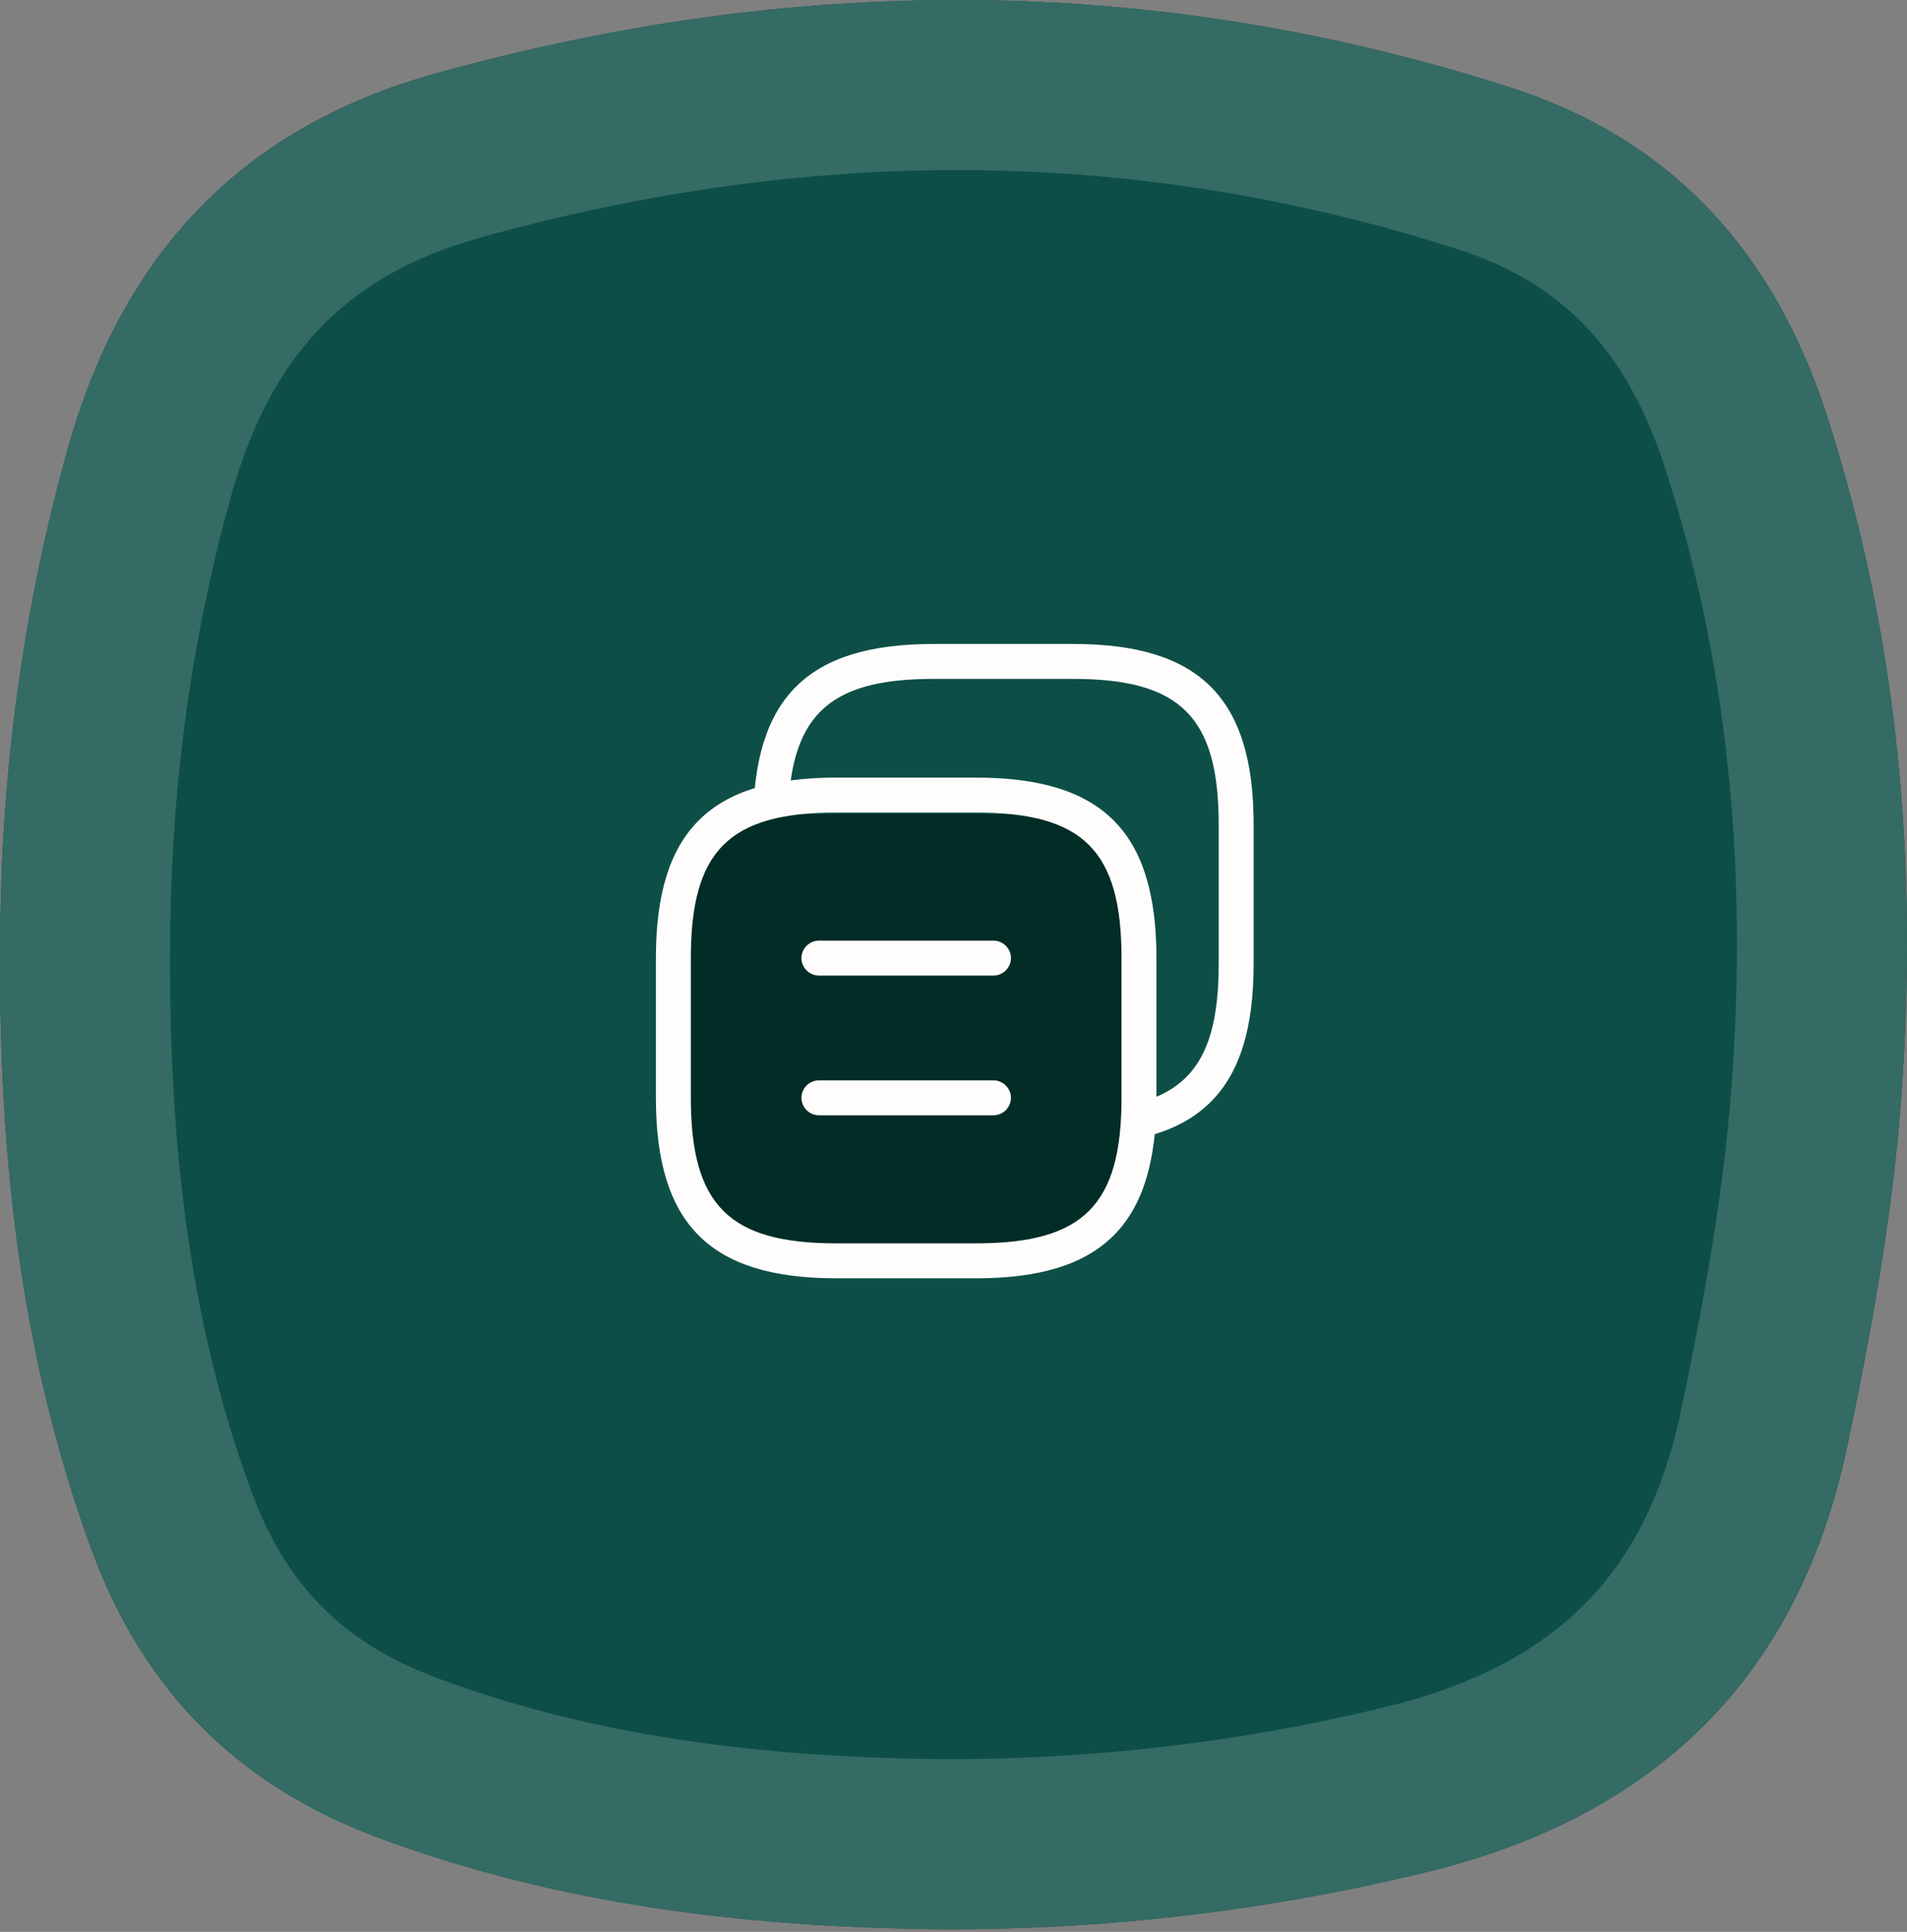
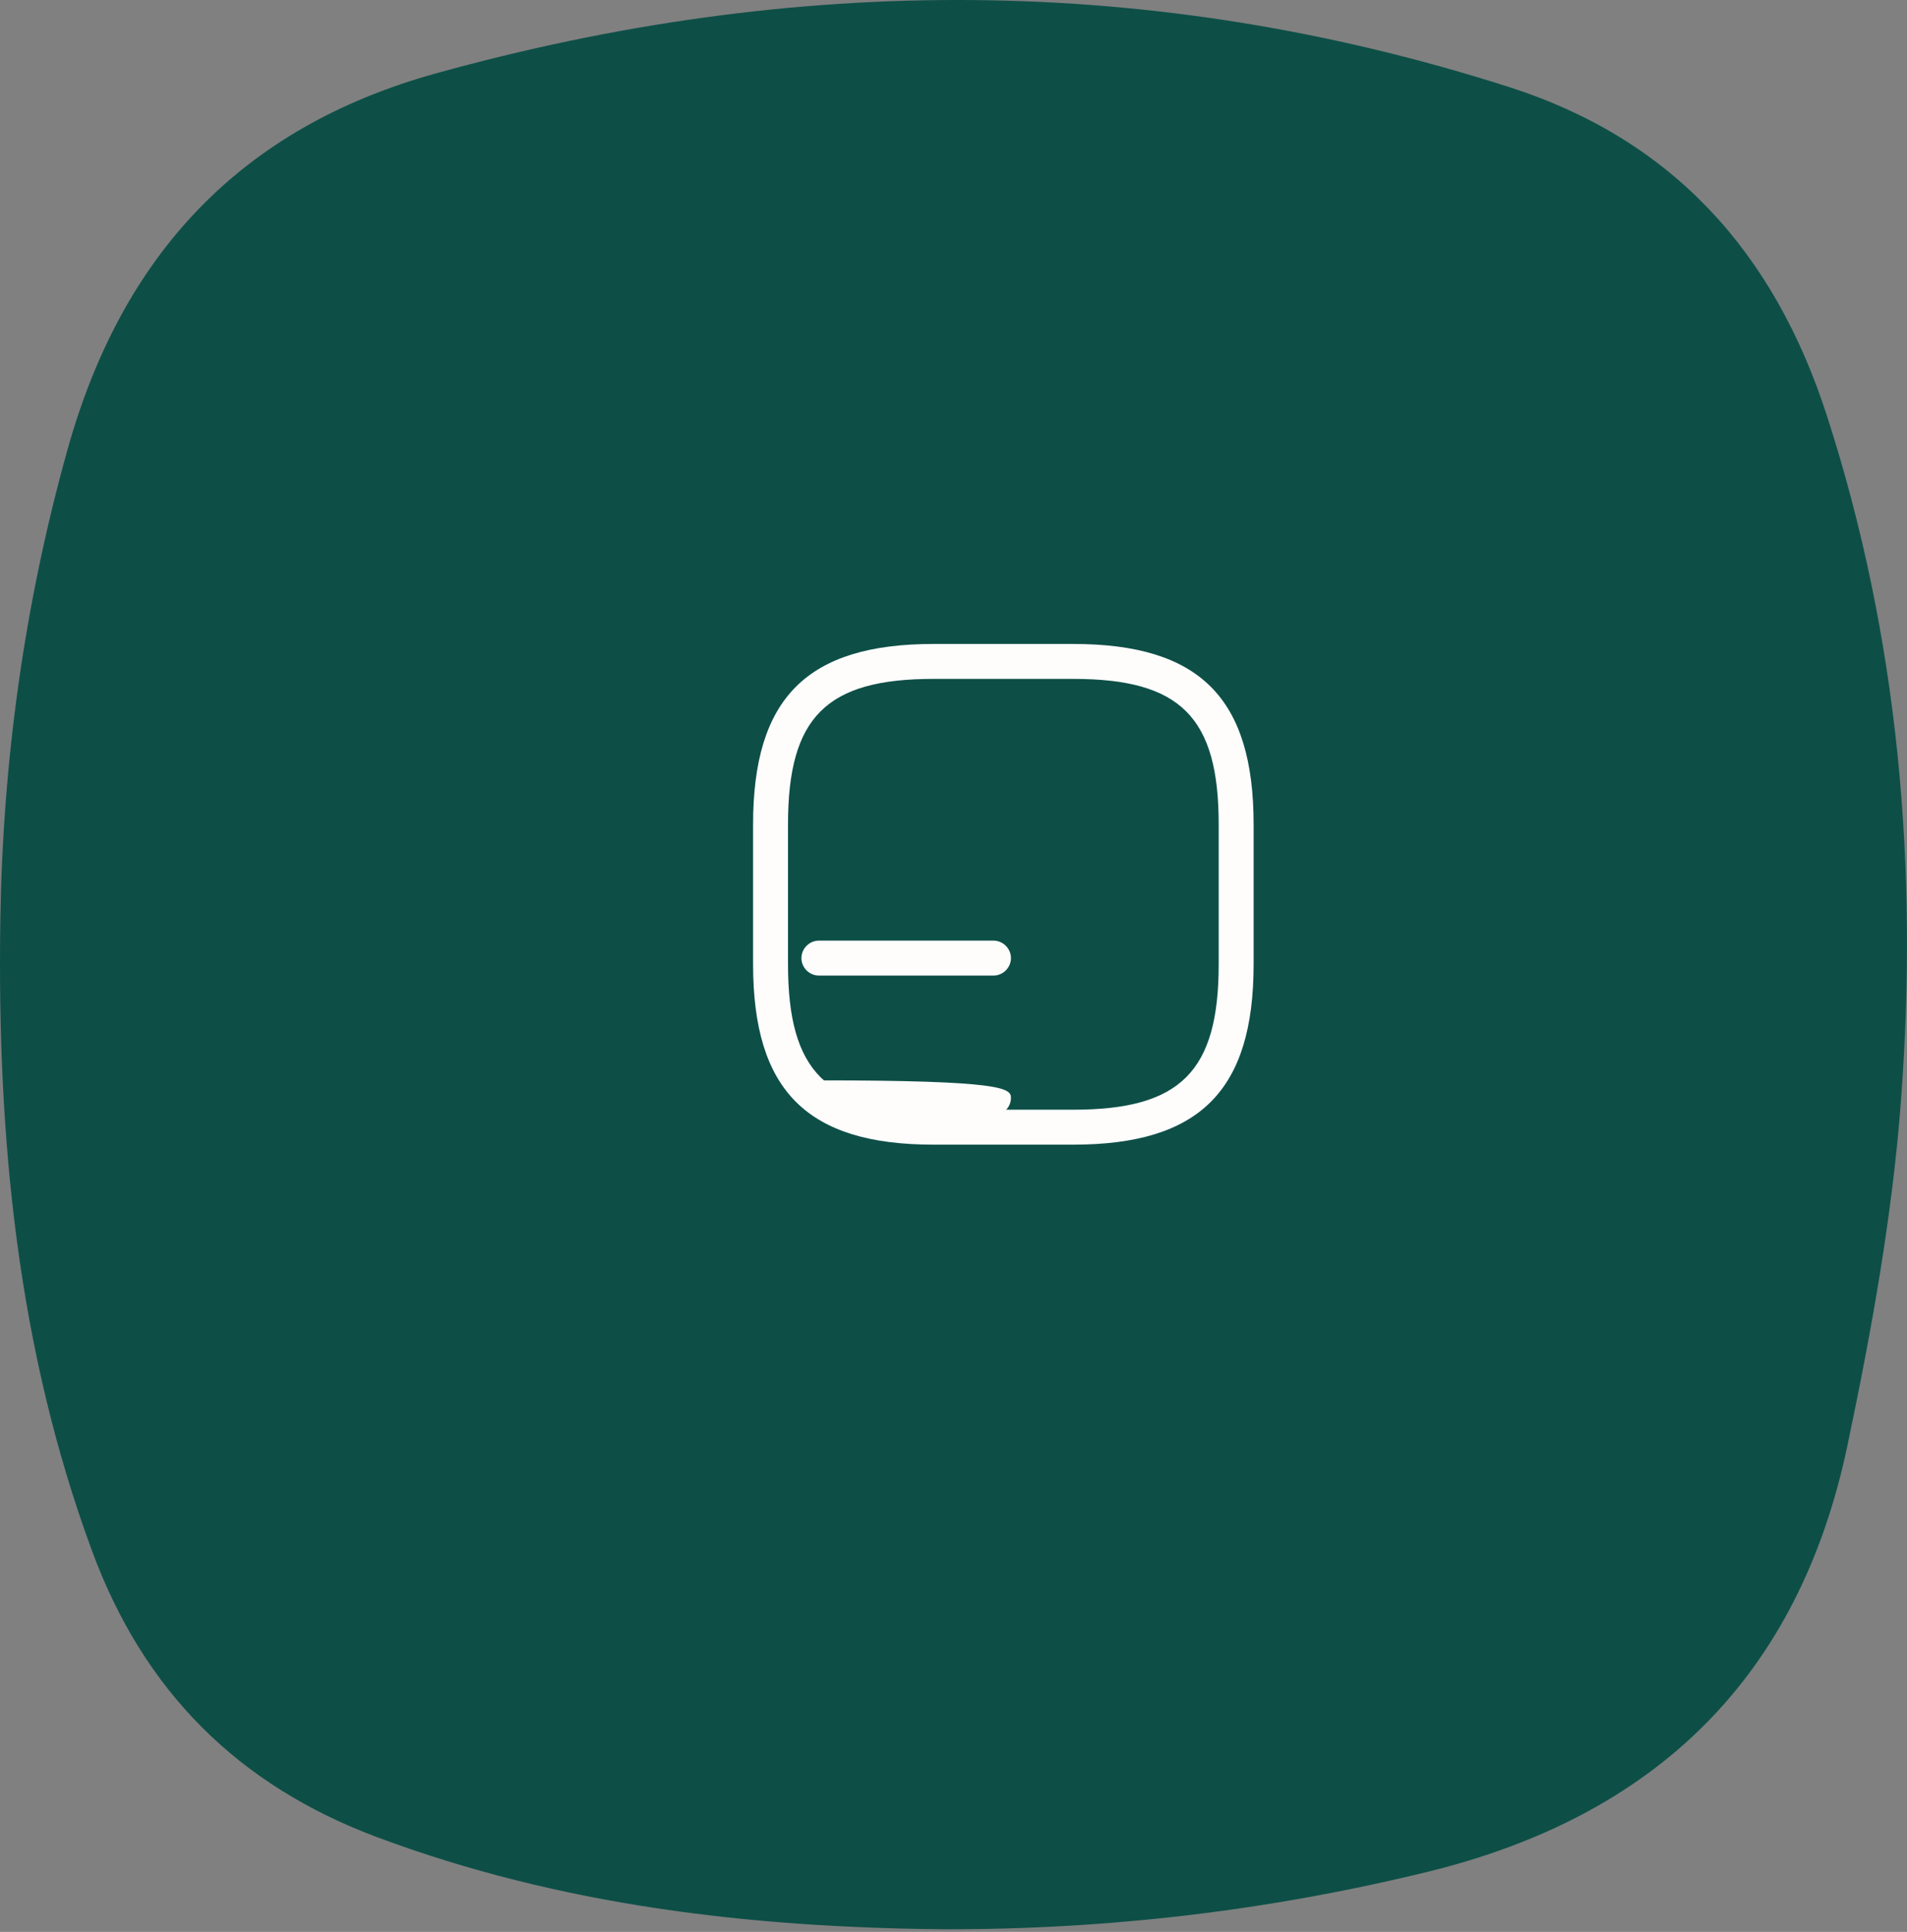
<svg xmlns="http://www.w3.org/2000/svg" width="157" height="159" viewBox="0 0 157 159" fill="none">
  <rect x="0" y="0" width="157" height="159" fill="#808080" stroke="none" />
  <path d="M77.587 158.783C61.703 158.634 46.109 156.825 31.073 151.216C19.629 146.947 11.845 139.216 7.58 127.652C1.404 110.92 -0.23 93.549 0.025 75.886C0.214 62.696 1.996 49.758 5.555 37.017C10.043 20.945 19.831 10.502 35.863 6.048C65.444 -2.165 94.911 -2.226 124.257 7.17C137.691 11.474 146.047 20.754 150.393 34.175C156.34 52.552 157.941 71.432 156.508 90.53C155.795 100.076 154.066 109.594 152.095 118.976C148.086 138.054 136.285 149.469 117.529 154.058C104.37 157.274 91.096 158.824 77.594 158.783H77.587Z" fill="#0D4F47" />
-   <path d="M35.863 6.049C65.444 -2.164 94.911 -2.226 124.257 7.17C137.691 11.473 146.047 20.754 150.393 34.175C156.34 52.552 157.941 71.433 156.508 90.53C155.795 100.076 154.067 109.594 152.095 118.977L151.901 119.865C147.715 138.409 135.992 149.541 117.529 154.059L116.295 154.355C103.54 157.369 90.674 158.823 77.594 158.783H77.587L76.098 158.765C61.225 158.525 46.613 156.769 32.484 151.732L31.073 151.216C19.629 146.946 11.845 139.216 7.58 127.651C1.404 110.92 -0.23 93.549 0.025 75.886C0.208 63.108 1.886 50.567 5.226 38.212L5.555 37.017C10.043 20.944 19.831 10.502 35.863 6.049ZM119.987 20.504C93.433 12.002 66.761 11.999 39.609 19.537L39.61 19.538C28.645 22.584 22.306 29.08 19.039 40.781V40.783C15.82 52.307 14.195 64.043 14.023 76.086V76.088C13.789 92.288 15.259 107.319 20.222 121.44L20.714 122.804L20.716 122.808L20.987 123.522C23.858 130.809 28.552 135.333 35.967 138.1H35.966C48.92 142.932 62.722 144.637 77.644 144.782C89.64 144.818 101.408 143.487 113.076 140.73L114.205 140.458C121.616 138.644 126.796 135.707 130.428 132.065C134.027 128.456 136.858 123.404 138.394 116.097C140.324 106.909 141.904 98.104 142.548 89.487V89.482L142.663 87.833C143.772 70.801 142.202 54.334 137.074 38.488L136.773 37.593C133.601 28.461 128.336 23.178 119.987 20.503V20.504Z" fill="#346B64" />
  <path d="M88.354 94.208H76.854C66.447 94.208 62 89.762 62 79.354V67.854C62 57.447 66.447 53 76.854 53H88.354C98.762 53 103.208 57.447 103.208 67.854V79.354C103.208 89.762 98.762 94.208 88.354 94.208ZM76.854 55.875C68.018 55.875 64.875 59.018 64.875 67.854V79.354C64.875 88.19 68.018 91.333 76.854 91.333H88.354C97.19 91.333 100.333 88.19 100.333 79.354V67.854C100.333 59.018 97.19 55.875 88.354 55.875H76.854Z" fill="#FFFCFC" />
-   <rect x="56" y="67" width="37" height="36" rx="8" fill="#022C26" />
-   <path d="M80.354 105.208H68.854C58.447 105.208 54 100.762 54 90.354V78.854C54 68.447 58.447 64 68.854 64H80.354C90.762 64 95.208 68.447 95.208 78.854V90.354C95.208 100.762 90.762 105.208 80.354 105.208ZM68.854 66.875C60.018 66.875 56.875 70.018 56.875 78.854V90.354C56.875 99.19 60.018 102.333 68.854 102.333H80.354C89.19 102.333 92.333 99.19 92.333 90.354V78.854C92.333 70.018 89.19 66.875 80.354 66.875H68.854Z" fill="#FFFCFC" />
  <path d="M81.792 80.292H67.417C66.631 80.292 65.98 79.64 65.98 78.855C65.98 78.069 66.631 77.417 67.417 77.417H81.792C82.578 77.417 83.23 78.069 83.23 78.855C83.23 79.64 82.578 80.292 81.792 80.292Z" fill="#FFFCFC" />
-   <path d="M81.792 91.792H67.417C66.631 91.792 65.98 91.14 65.98 90.355C65.98 89.569 66.631 88.917 67.417 88.917H81.792C82.578 88.917 83.23 89.569 83.23 90.355C83.23 91.14 82.578 91.792 81.792 91.792Z" fill="#FFFCFC" />
+   <path d="M81.792 91.792H67.417C66.631 91.792 65.98 91.14 65.98 90.355C65.98 89.569 66.631 88.917 67.417 88.917C82.578 88.917 83.23 89.569 83.23 90.355C83.23 91.14 82.578 91.792 81.792 91.792Z" fill="#FFFCFC" />
</svg>